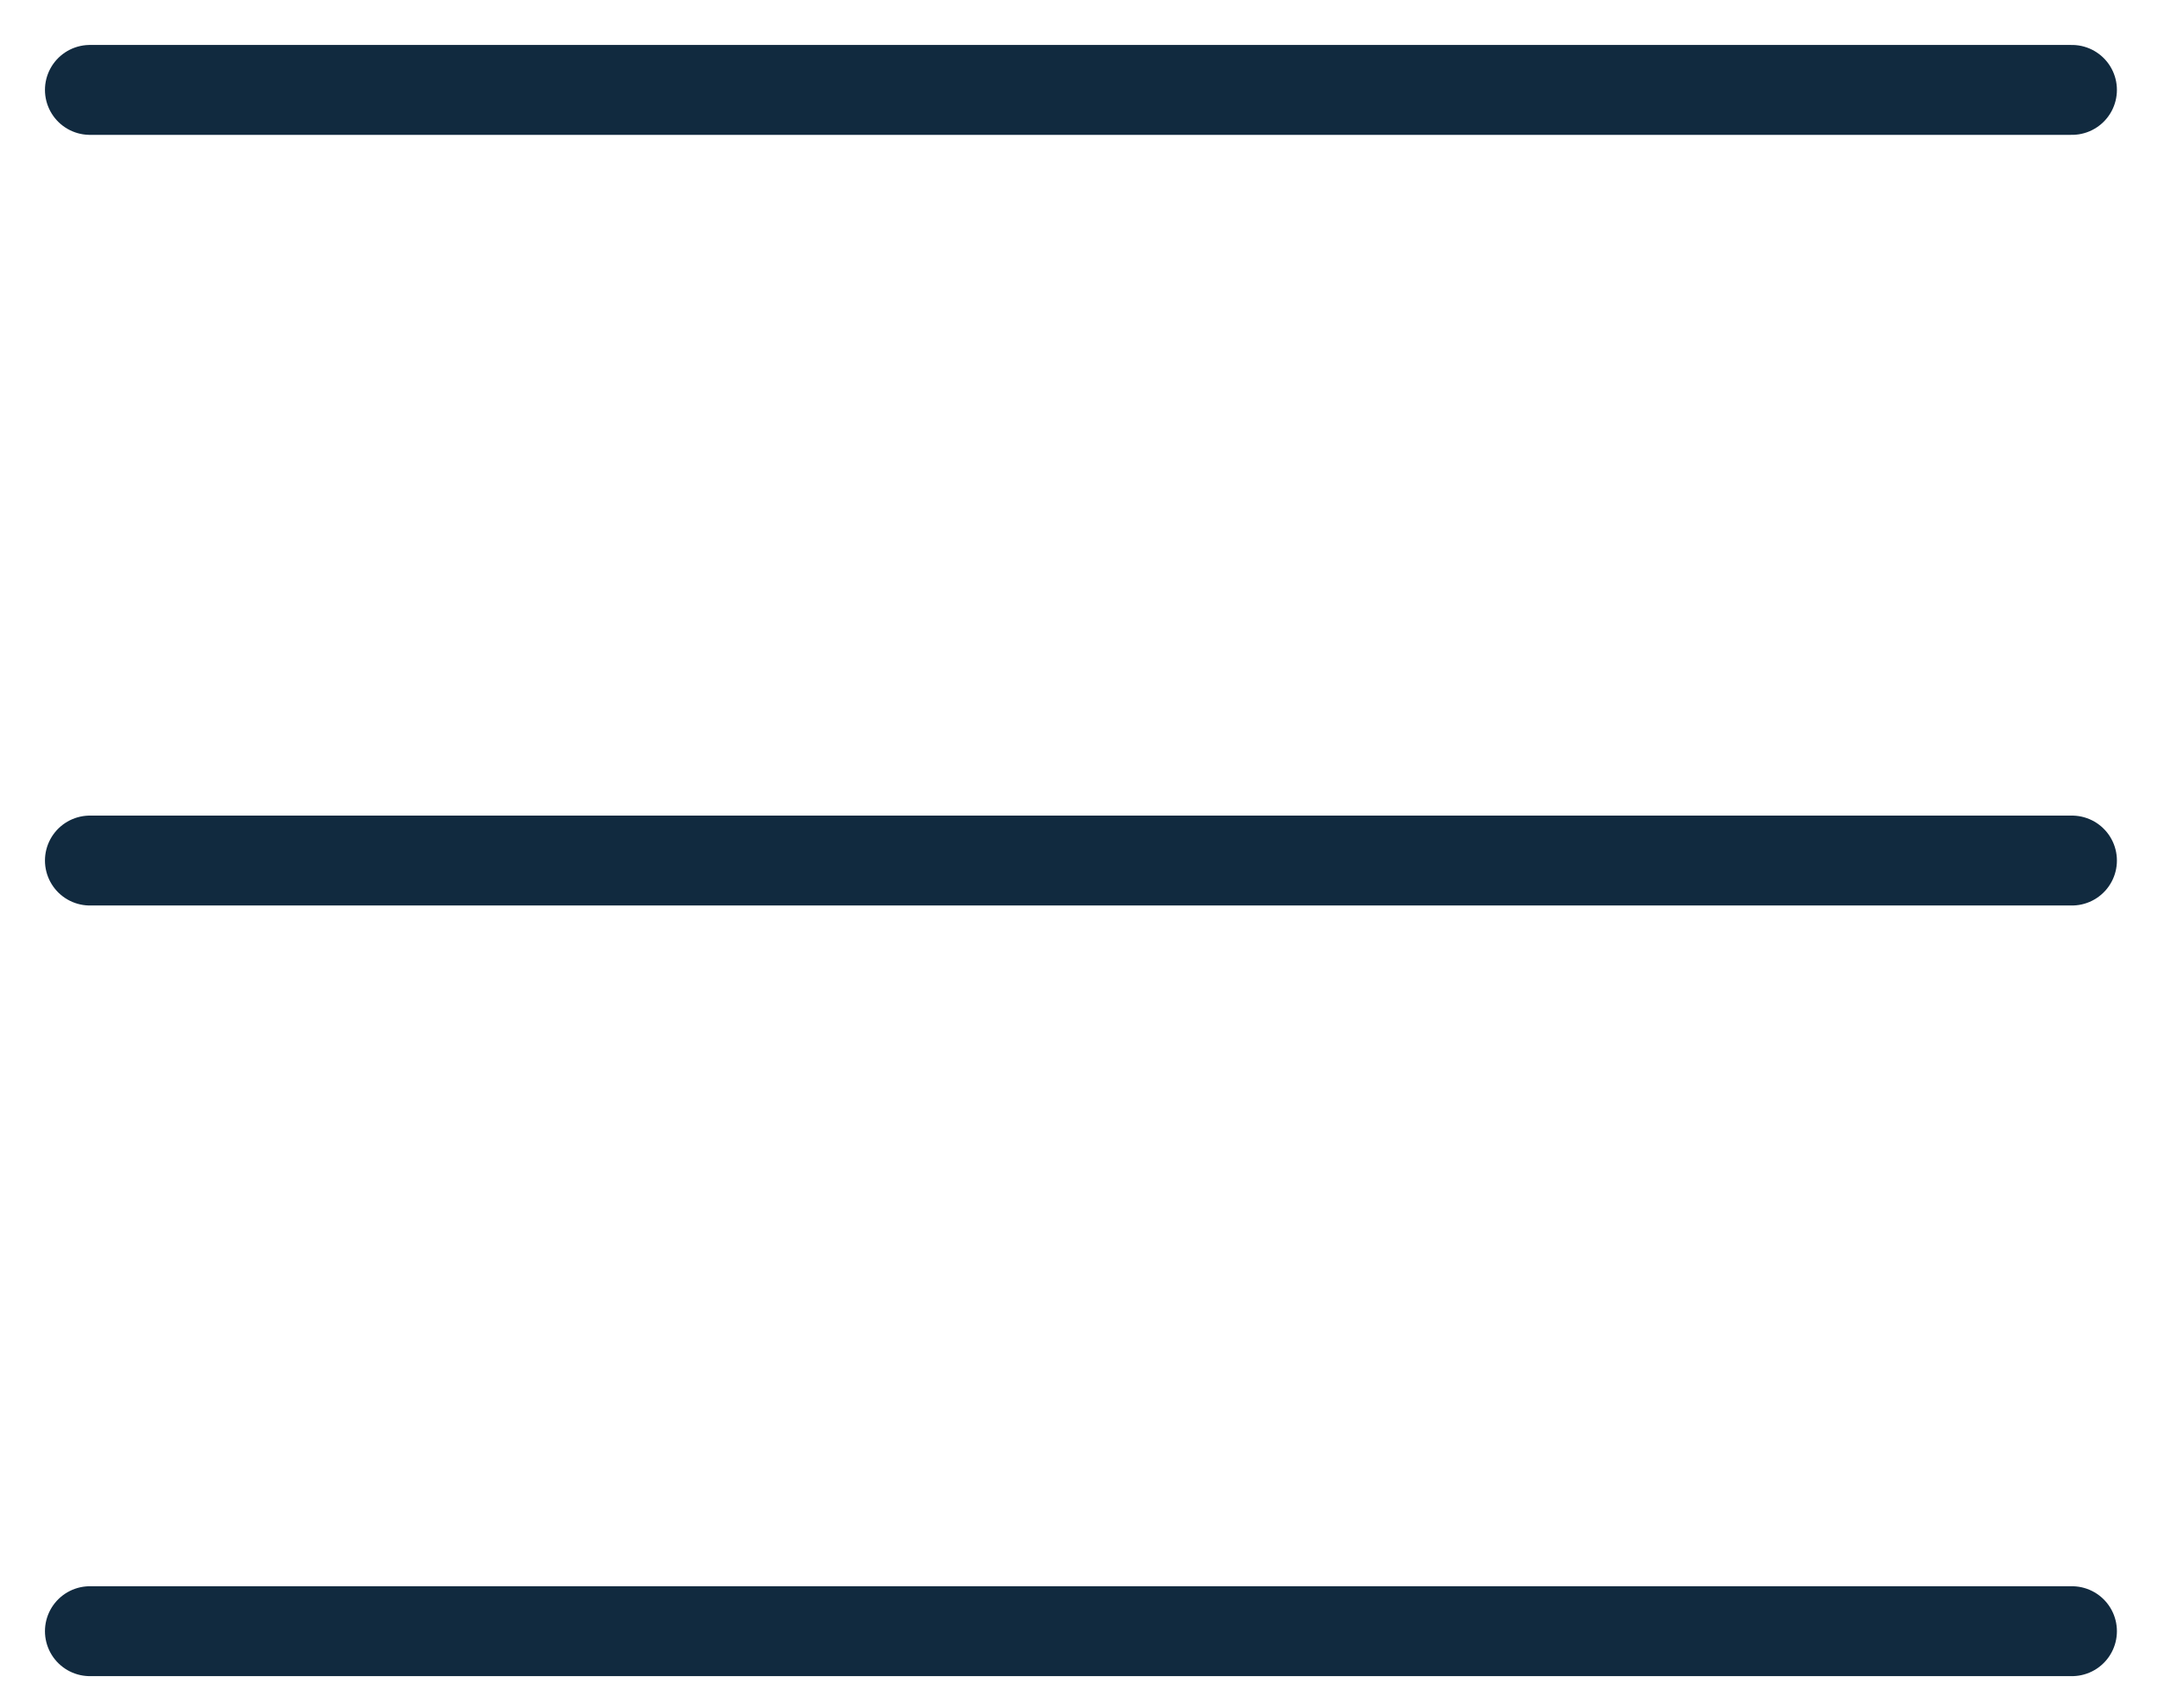
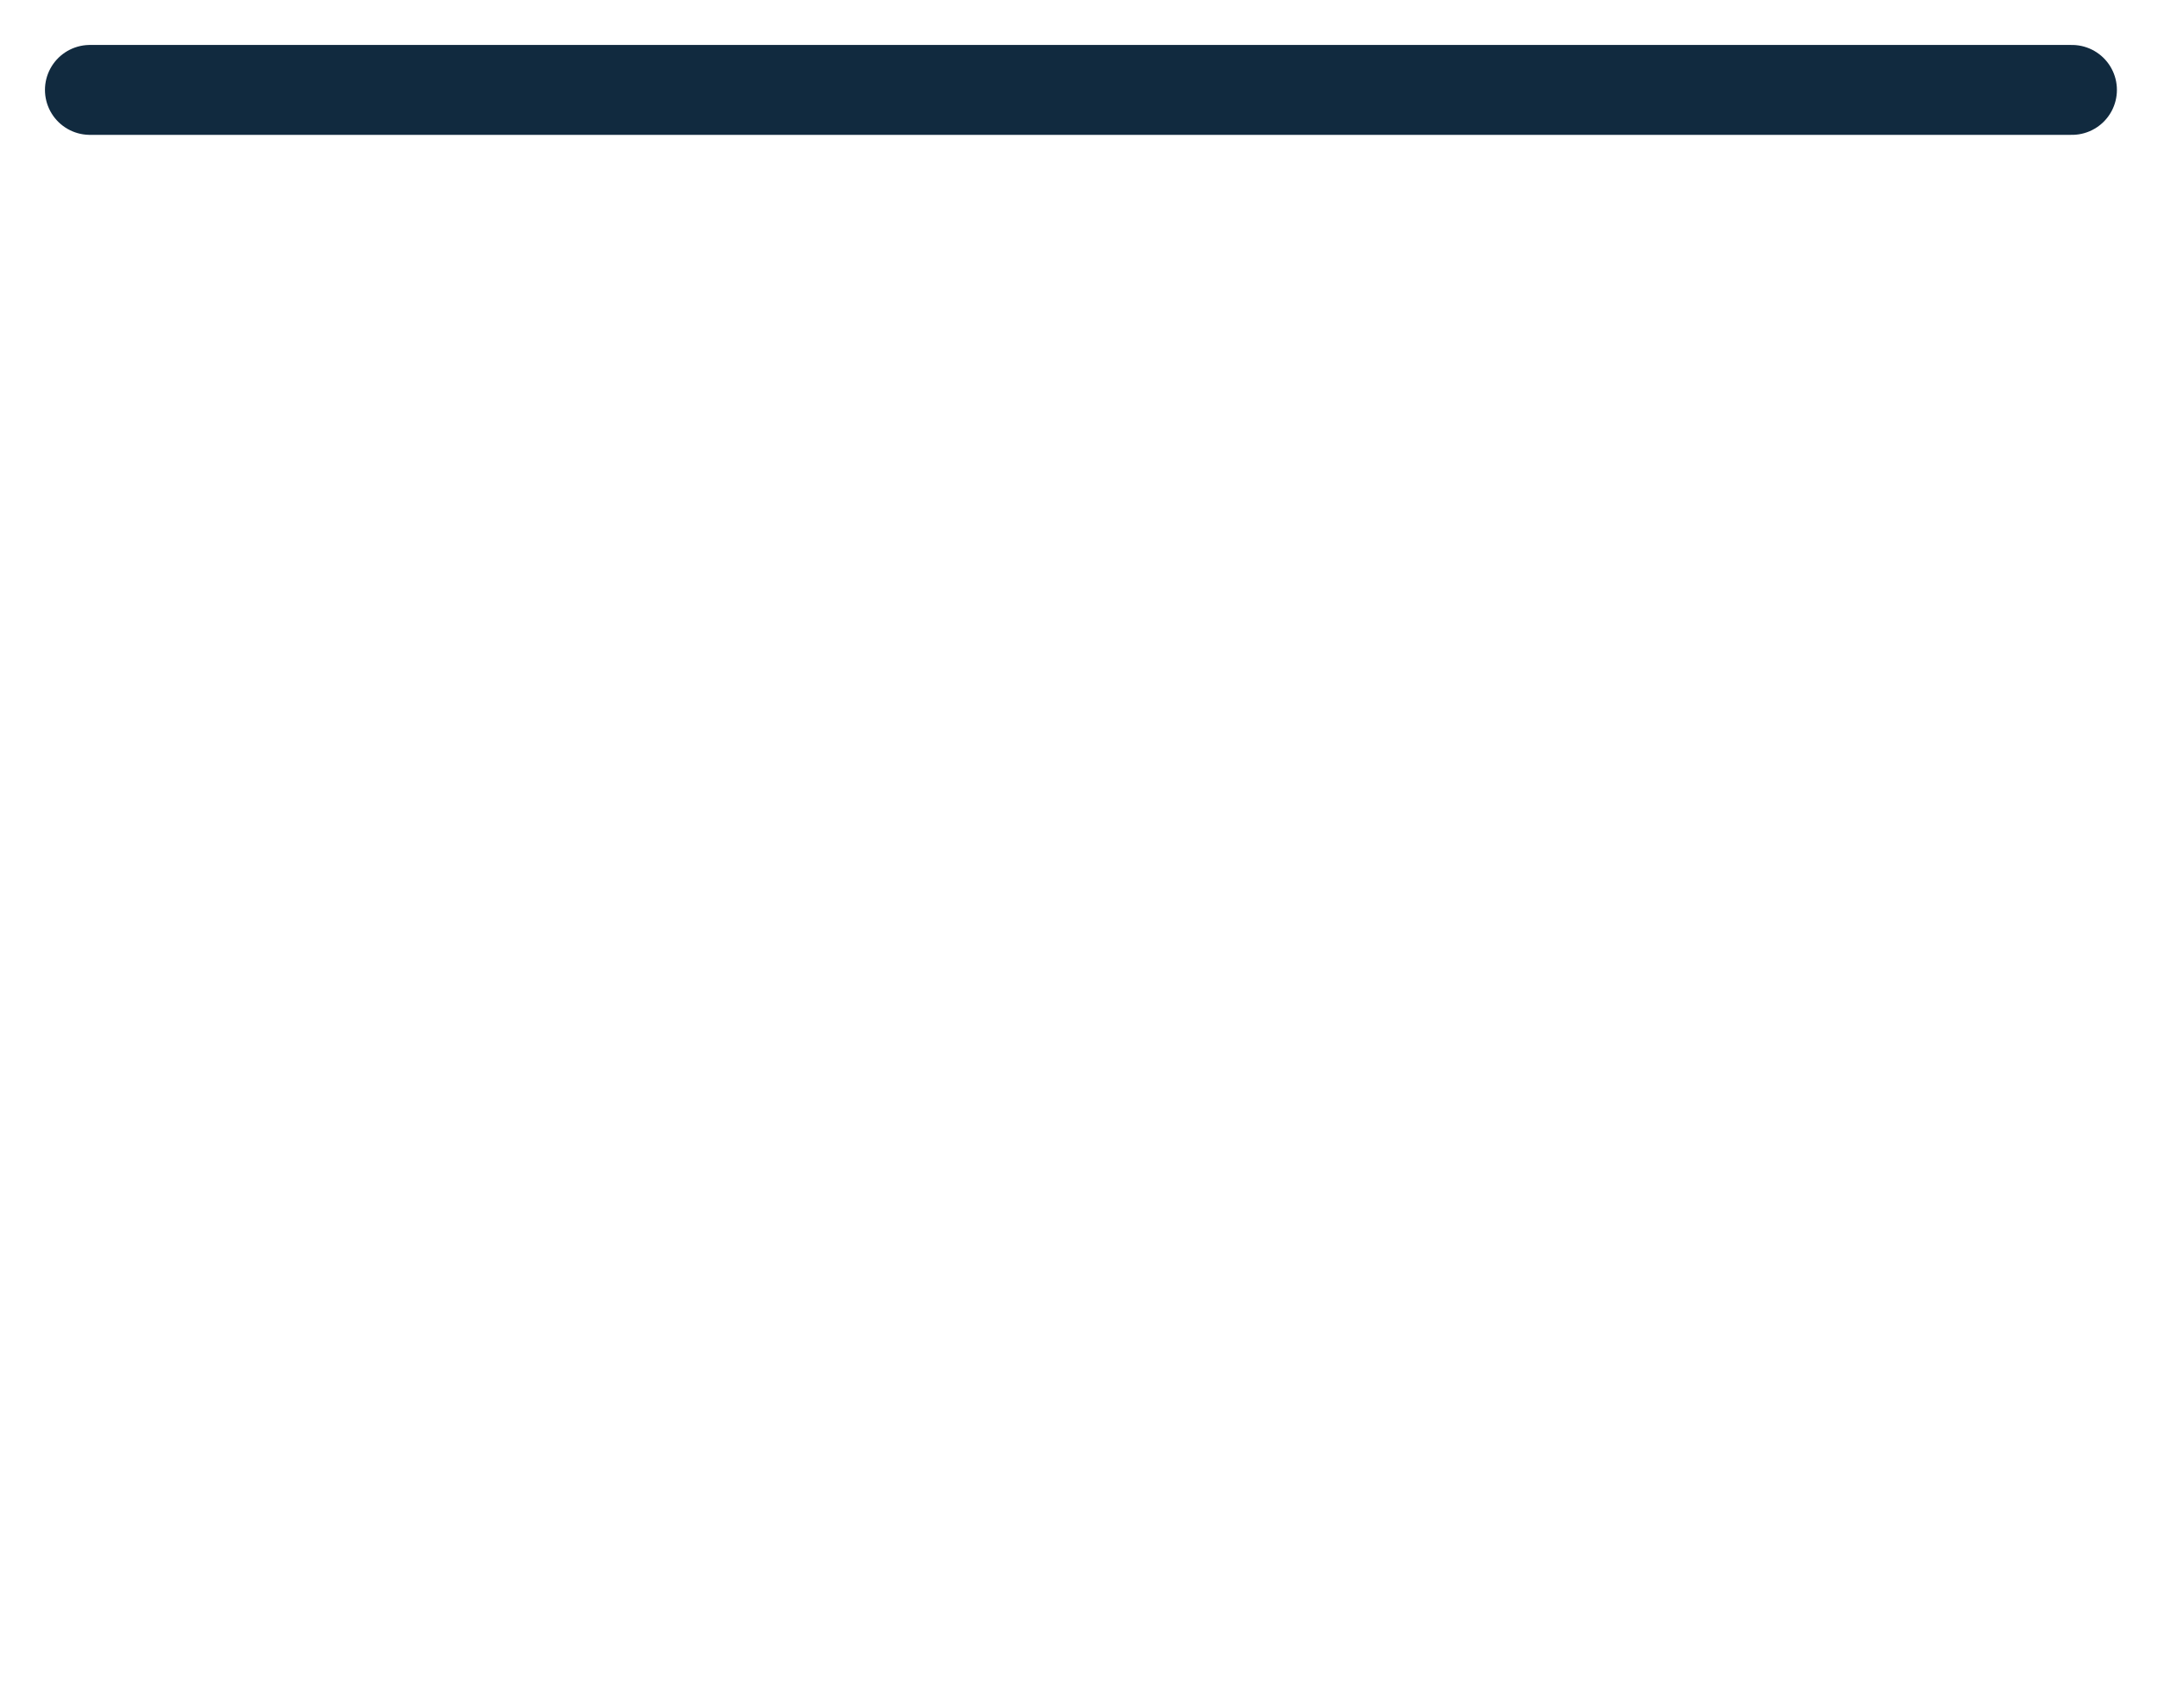
<svg xmlns="http://www.w3.org/2000/svg" width="24" height="19" viewBox="0 0 24 19" fill="none">
  <path d="M1 1H23.043" stroke="#112A3F" stroke-linecap="round" stroke-linejoin="round" />
-   <path d="M1 9.572H23.043" stroke="#112A3F" stroke-linecap="round" stroke-linejoin="round" />
-   <path d="M1 18.144H23.043" stroke="#112A3F" stroke-linecap="round" stroke-linejoin="round" />
</svg>